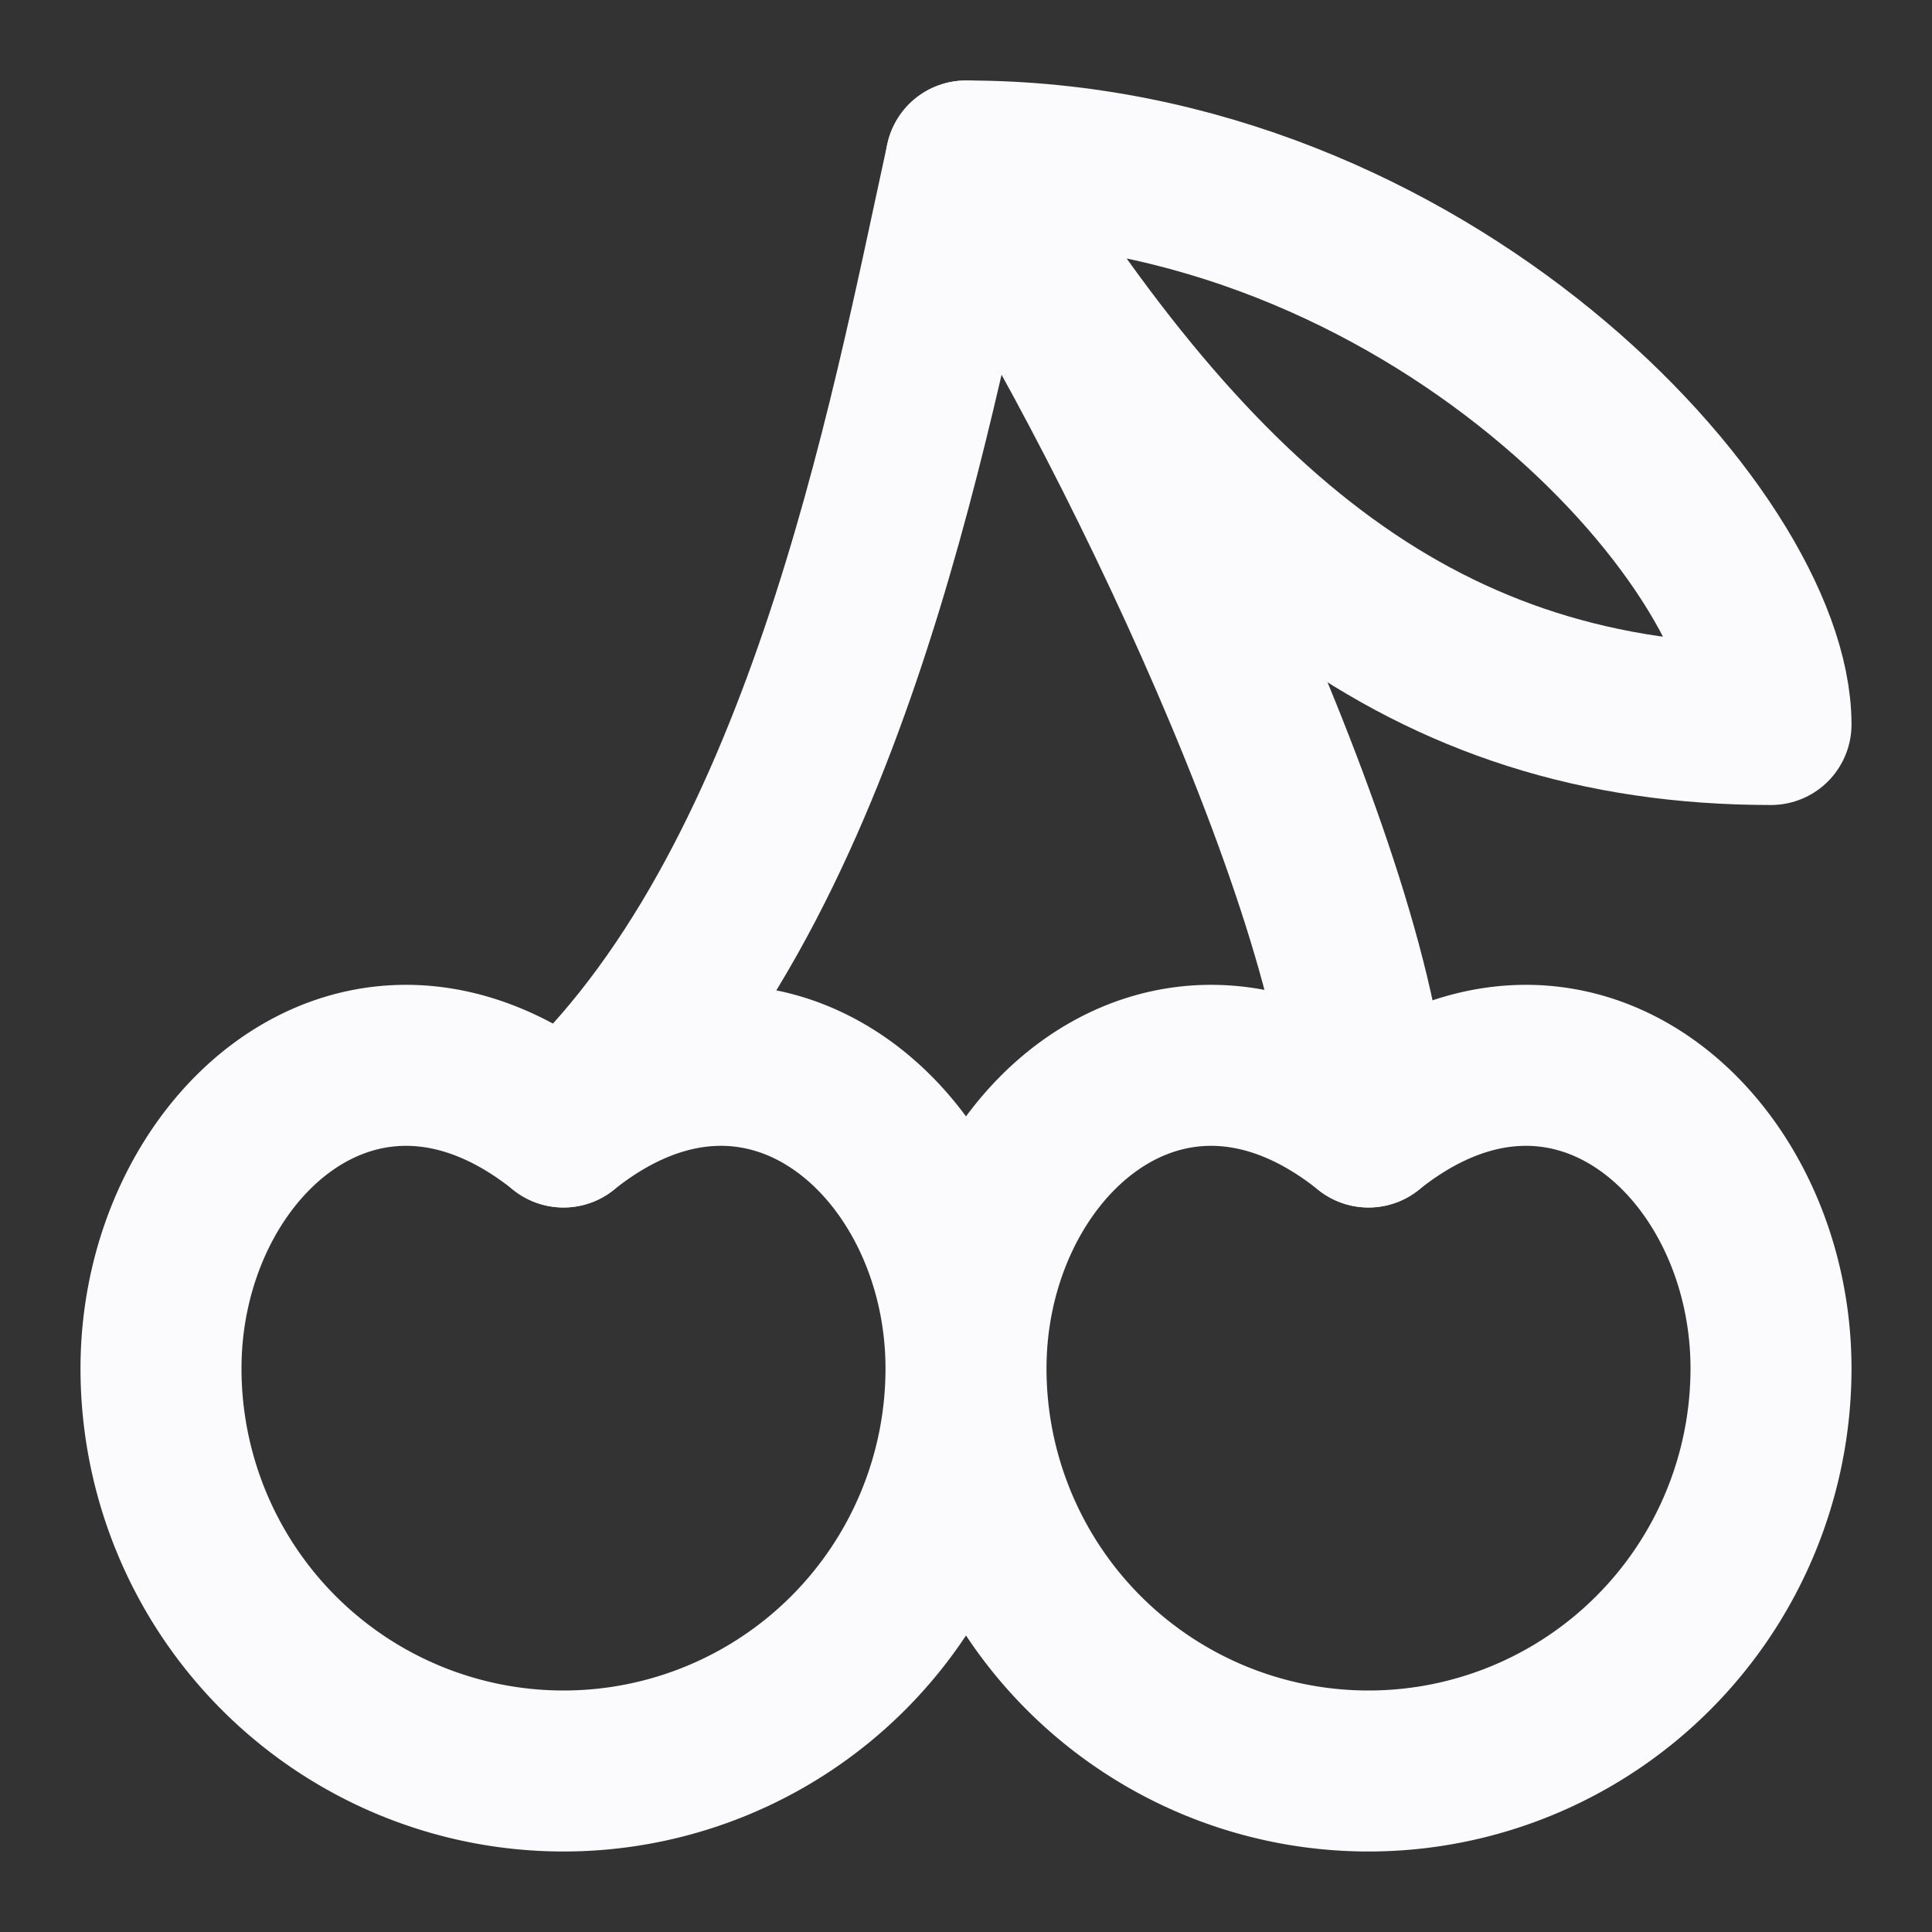
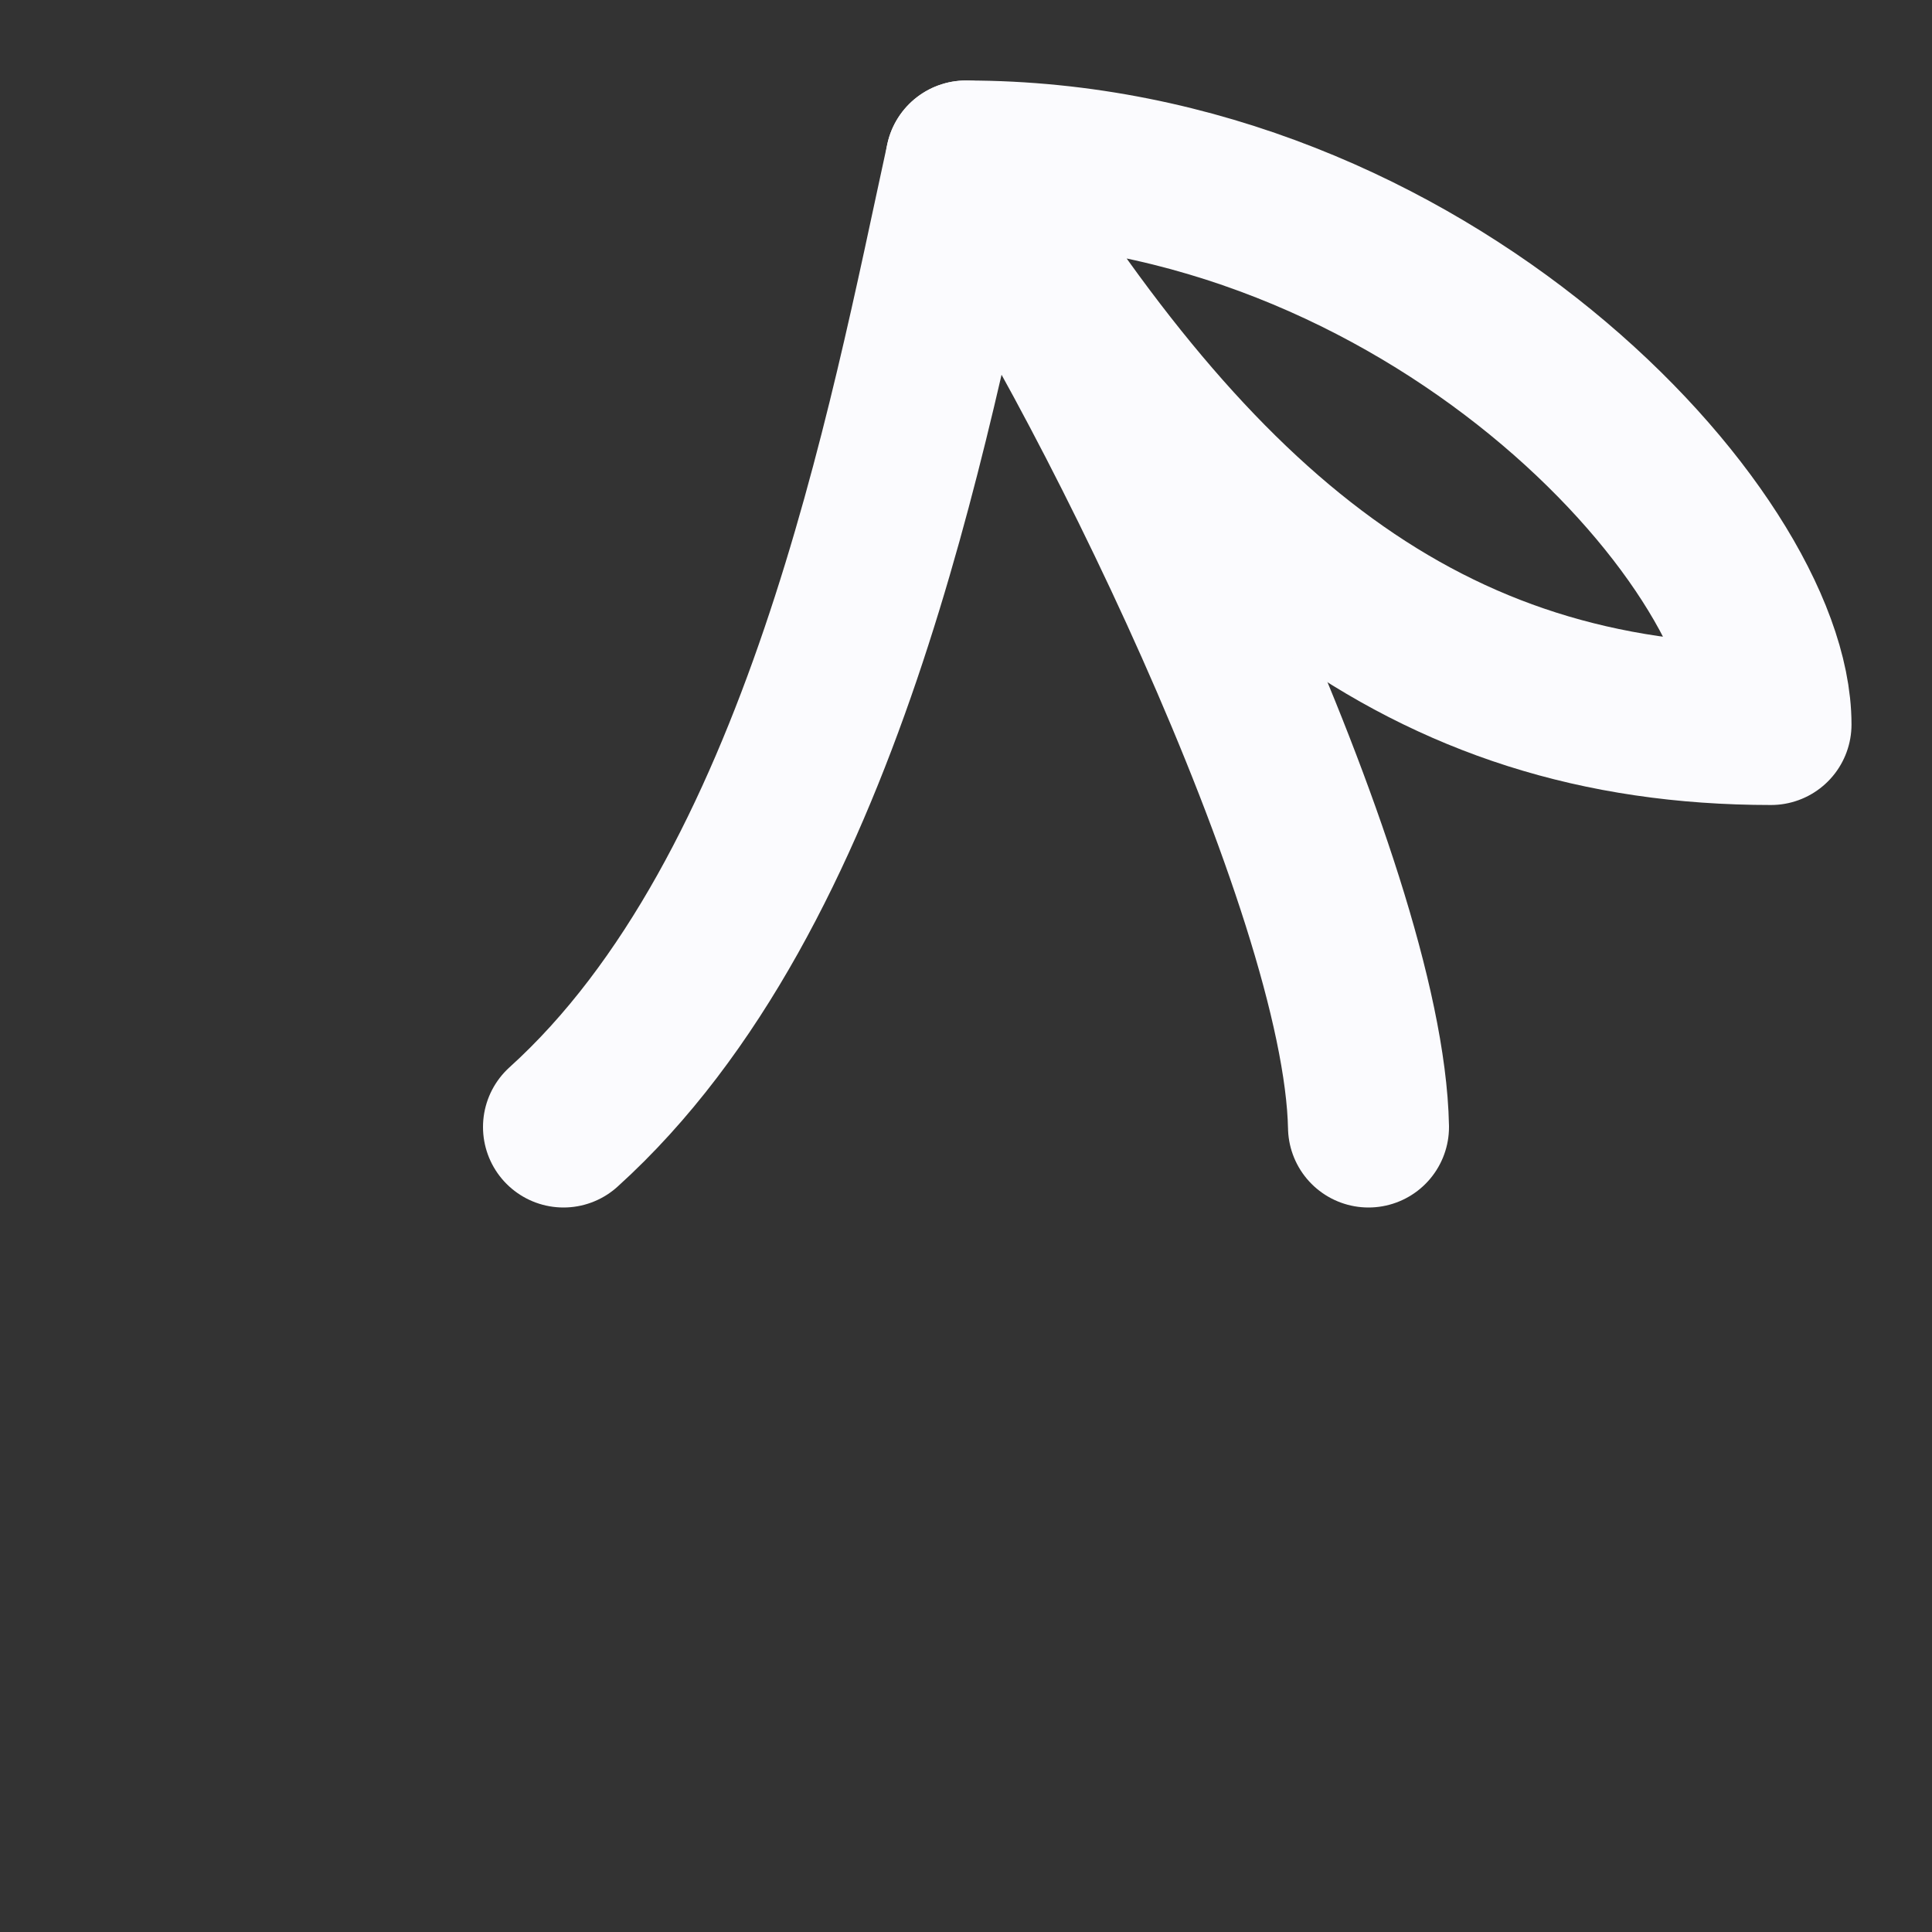
<svg xmlns="http://www.w3.org/2000/svg" width="32" height="32" viewBox="0 0 24 24">
  <rect x="0" y="0" width="24" height="24" fill="#333333" stroke="none" />
  <g fill="none" stroke="#fbfbfe" stroke-linecap="round" stroke-linejoin="round" stroke-width="2">
-     <path d="M2 17a5 5 0 0 0 10 0c0-2.76-2.5-5-5-3c-2.5-2-5 .24-5 3m10 0a5 5 0 0 0 10 0c0-2.76-2.5-5-5-3c-2.5-2-5 .24-5 3" />
    <path d="M7 14c3.22-2.91 4.29-8.75 5-12c1.66 2.38 4.94 9 5 12" />
    <path d="M22 9c-4.29 0-7.14-2.33-10-7c5.71 0 10 4.67 10 7" />
  </g>
</svg>